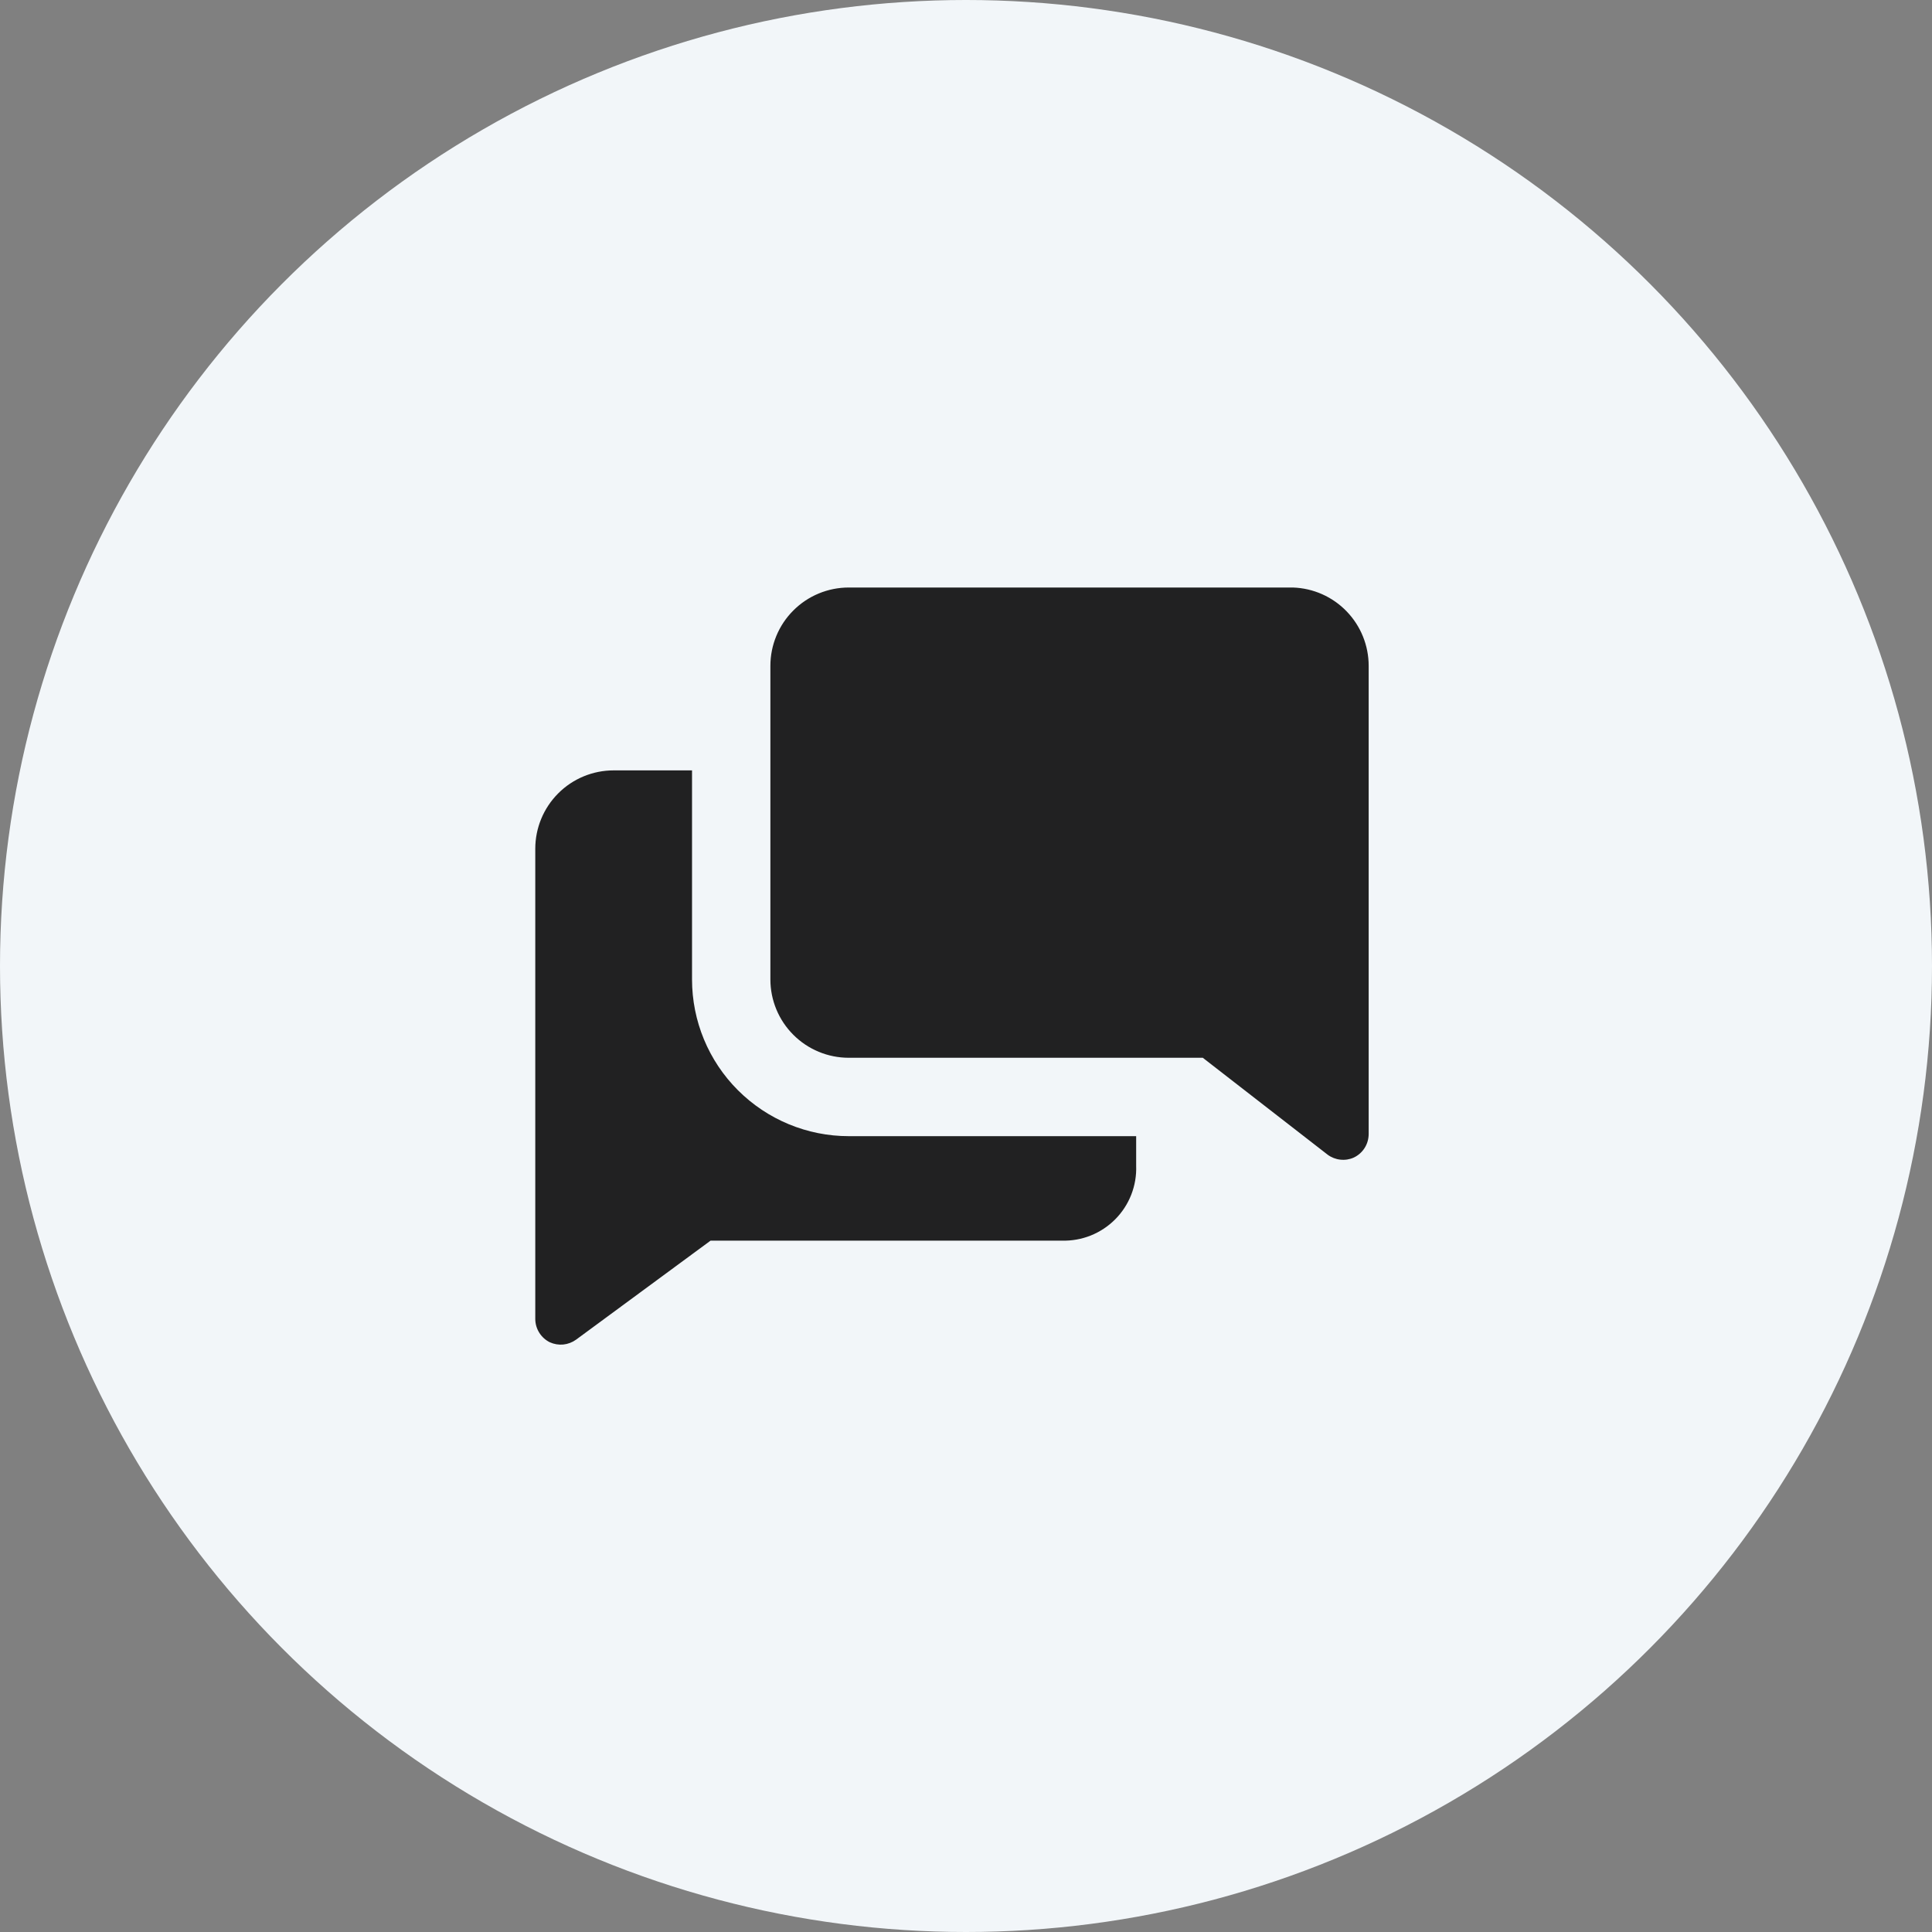
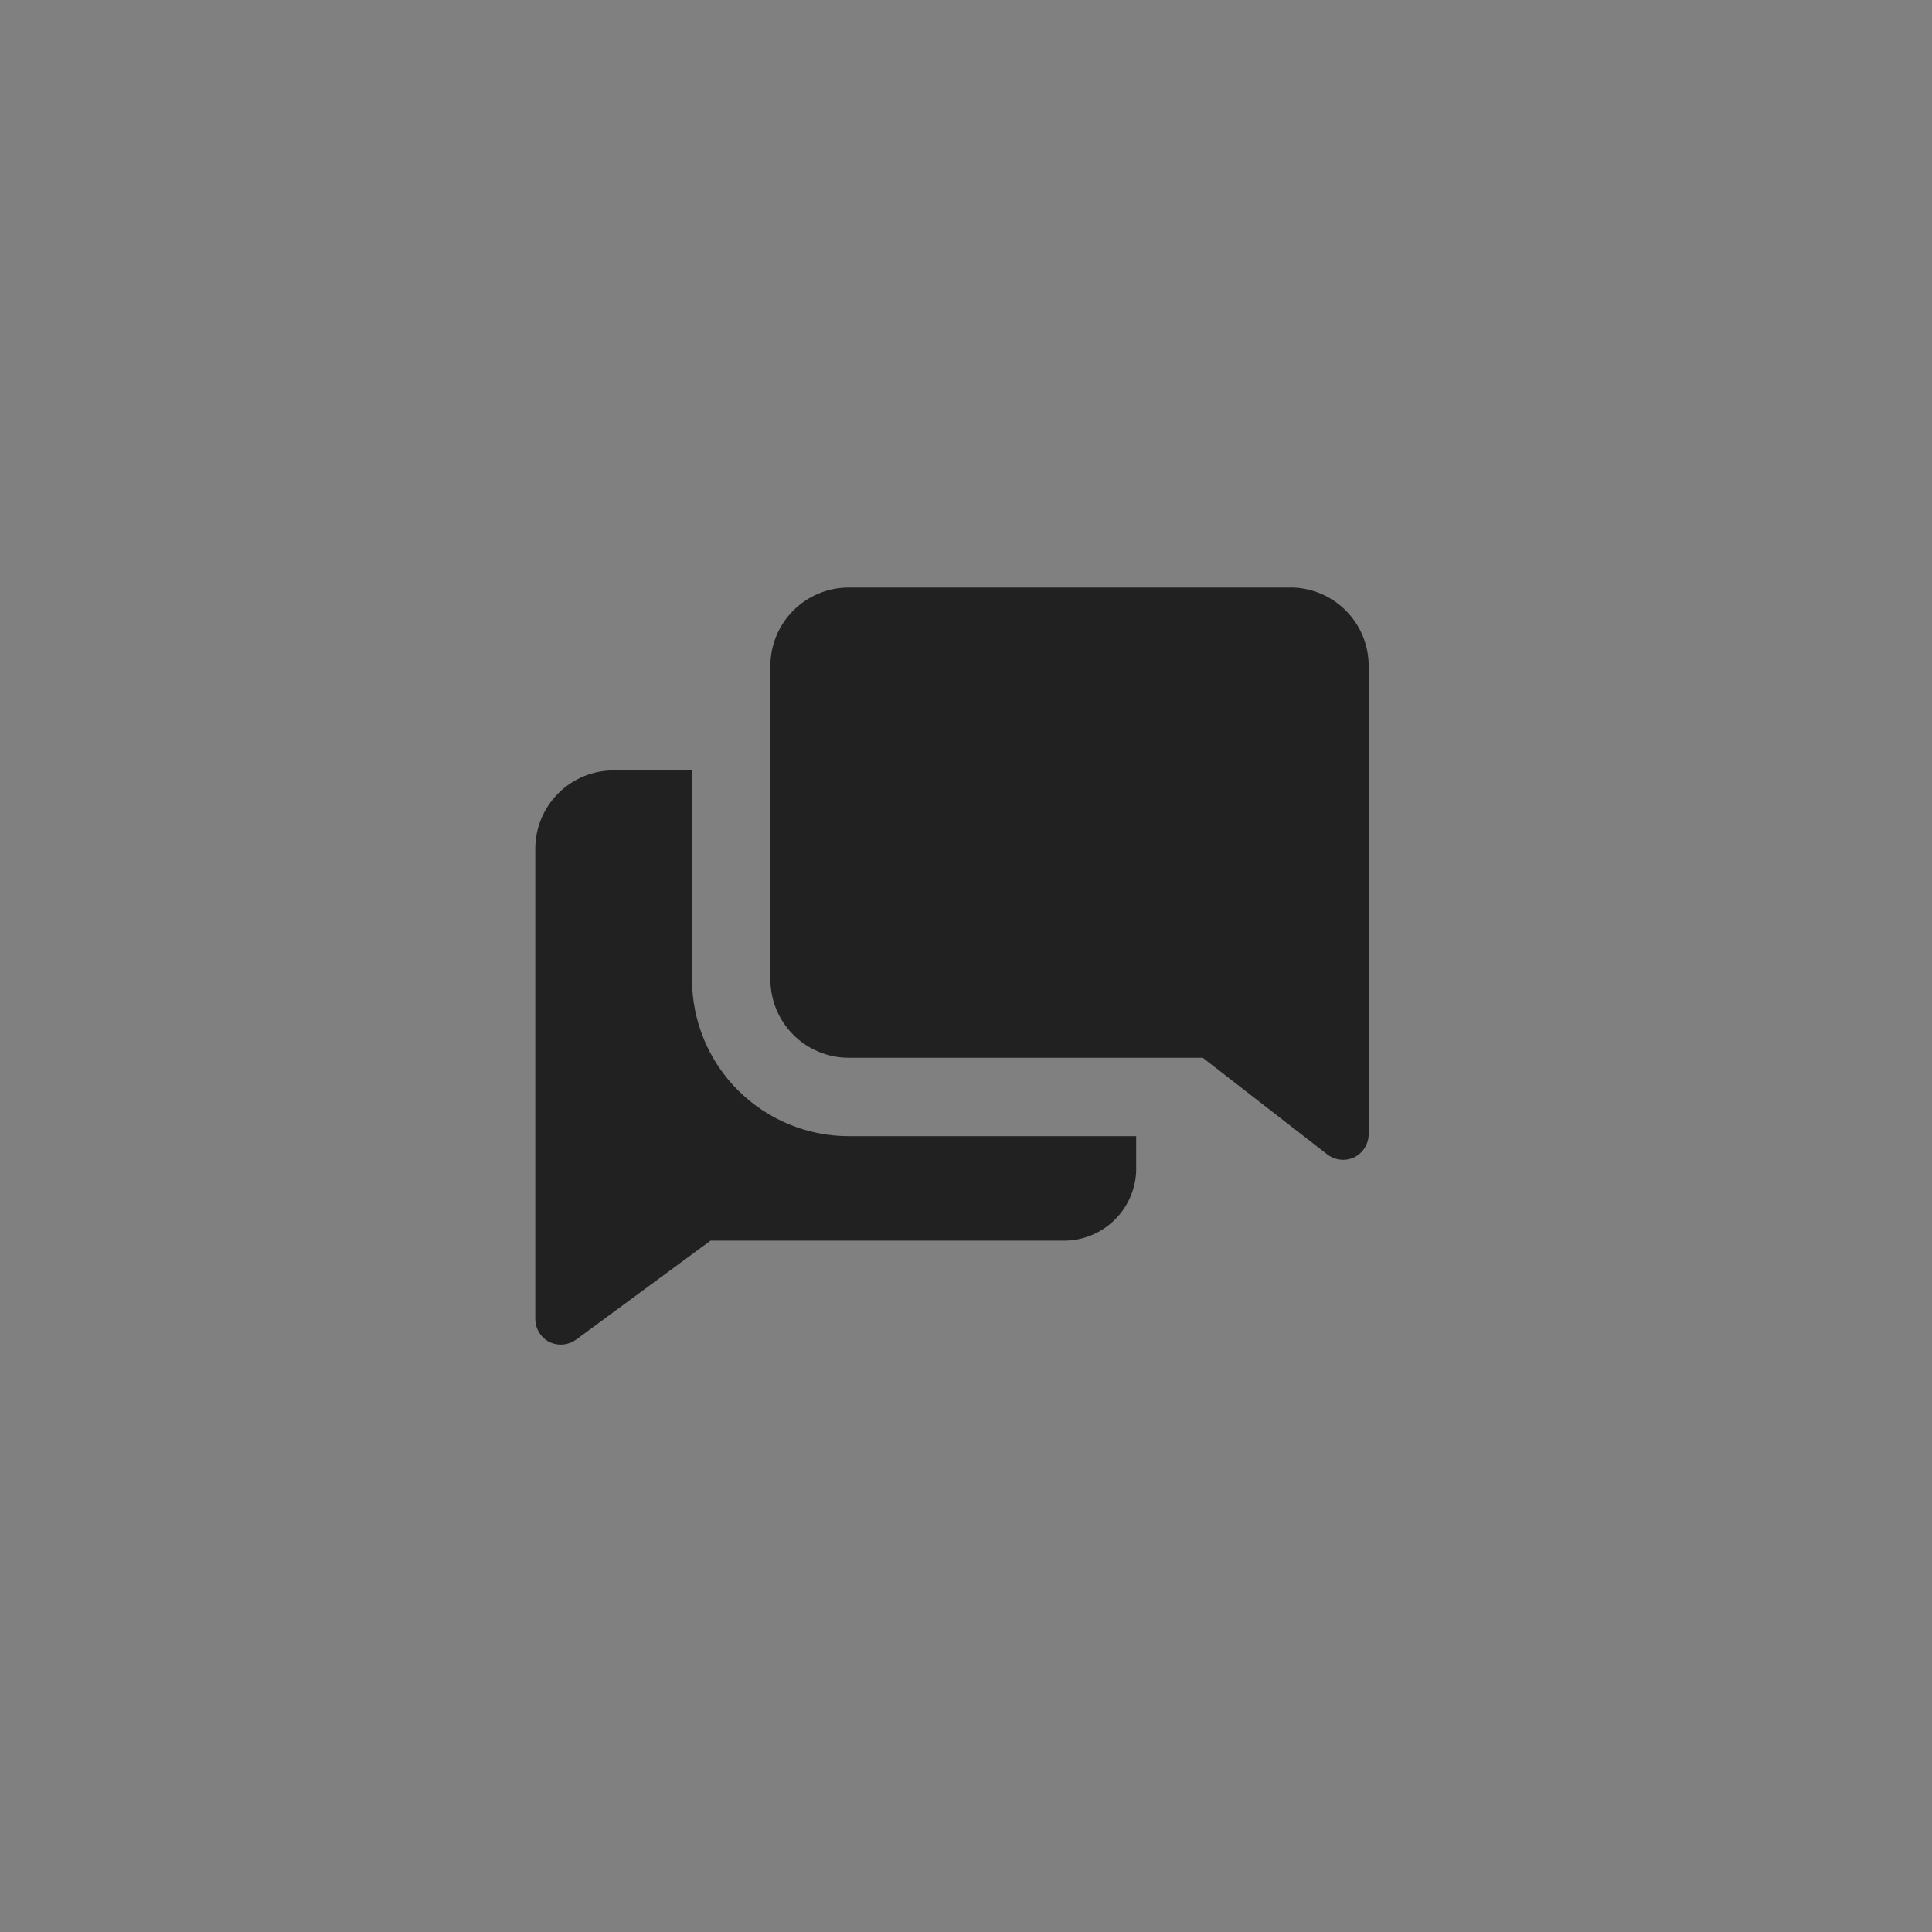
<svg xmlns="http://www.w3.org/2000/svg" width="52" height="52" viewBox="0 0 52 52" fill="none">
  <rect x="0" y="0" width="52" height="52" fill="#808080" stroke="none" />
-   <circle cx="26" cy="26" r="26" fill="#F2F6F9" />
  <path d="M18.626 26.361V20.735H16.516C15.957 20.735 15.42 20.957 15.025 21.353C14.629 21.749 14.407 22.285 14.407 22.845V35.502C14.408 35.633 14.445 35.76 14.515 35.871C14.584 35.981 14.683 36.071 14.8 36.128C14.914 36.179 15.038 36.2 15.162 36.188C15.285 36.175 15.403 36.13 15.504 36.058L19.125 33.392H28.576C28.843 33.4 29.108 33.353 29.355 33.255C29.603 33.156 29.828 33.007 30.016 32.818C30.204 32.629 30.351 32.403 30.448 32.155C30.545 31.906 30.59 31.641 30.58 31.374V30.58H22.845C21.726 30.58 20.653 30.135 19.862 29.344C19.07 28.553 18.626 27.48 18.626 26.361Z" fill="#212122" />
  <path d="M34.799 15.813H22.844C22.285 15.813 21.748 16.035 21.353 16.431C20.957 16.826 20.735 17.363 20.735 17.922V26.361C20.735 26.92 20.957 27.457 21.353 27.852C21.748 28.248 22.285 28.47 22.844 28.47H32.373L35.734 31.079C35.834 31.153 35.952 31.199 36.075 31.212C36.199 31.226 36.324 31.207 36.437 31.156C36.557 31.099 36.658 31.01 36.729 30.898C36.8 30.786 36.837 30.656 36.838 30.523V17.922C36.838 17.375 36.626 16.849 36.245 16.455C35.865 16.061 35.346 15.831 34.799 15.813Z" fill="#212122" />
</svg>